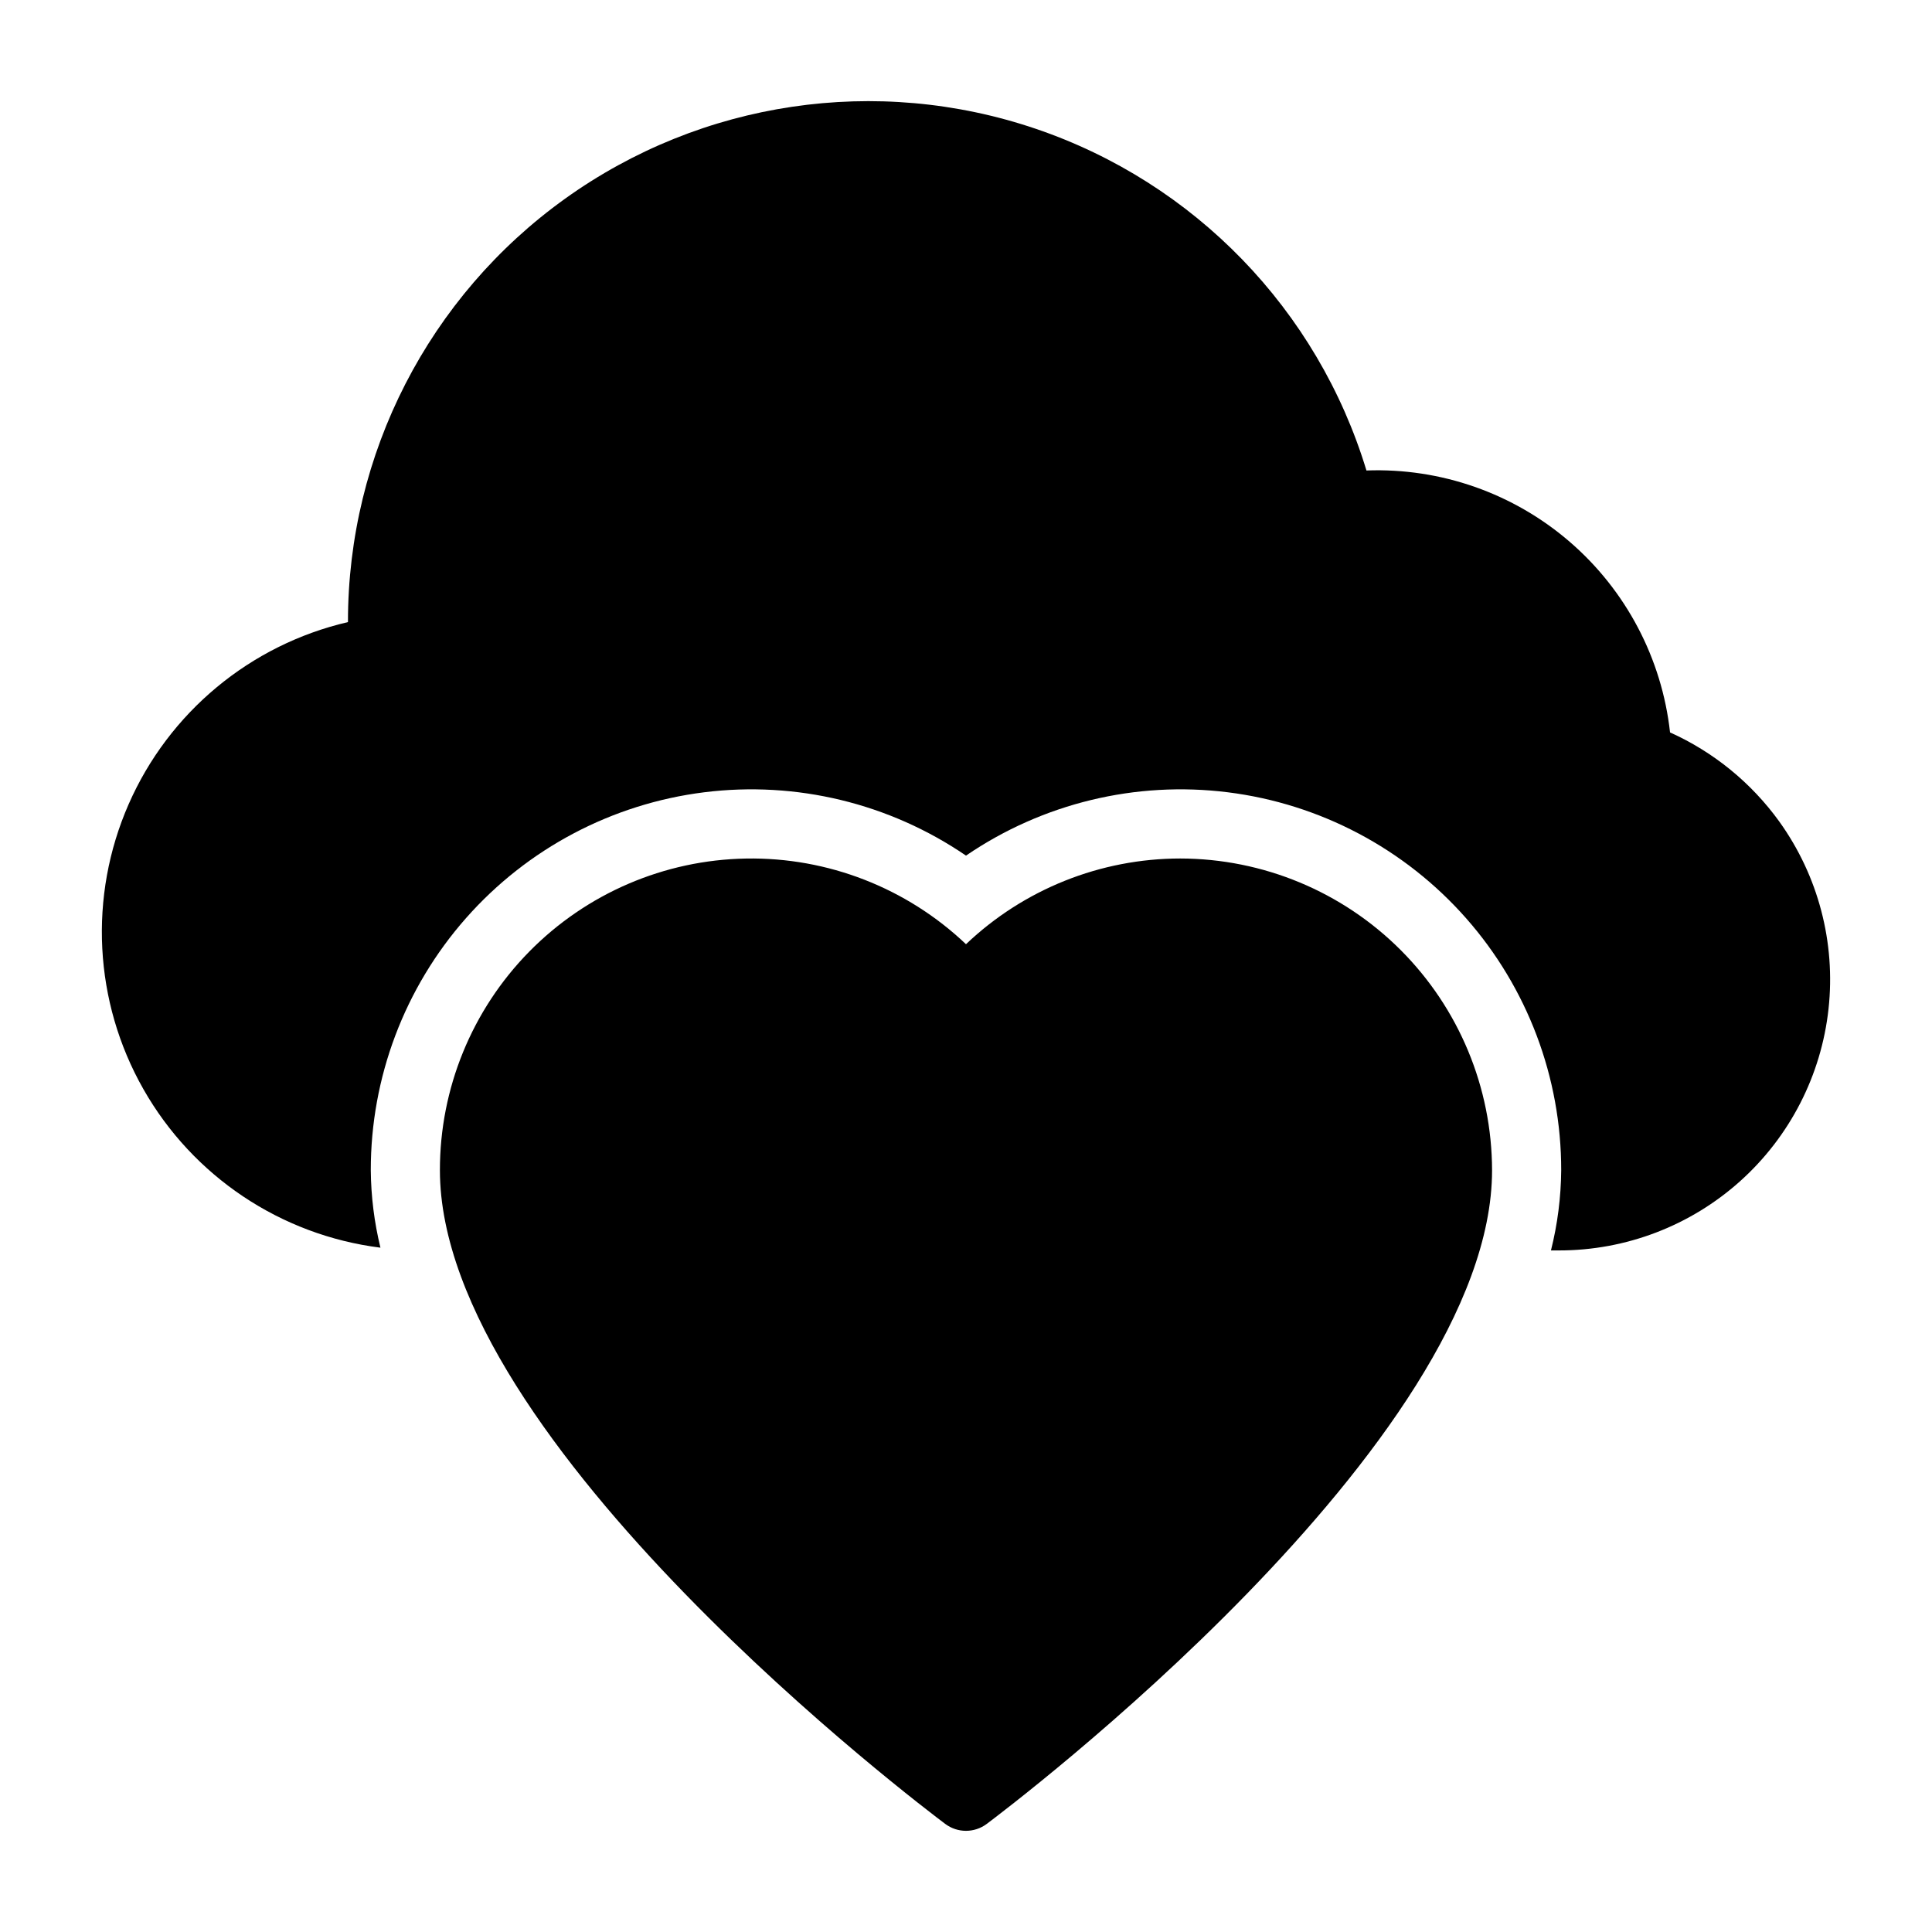
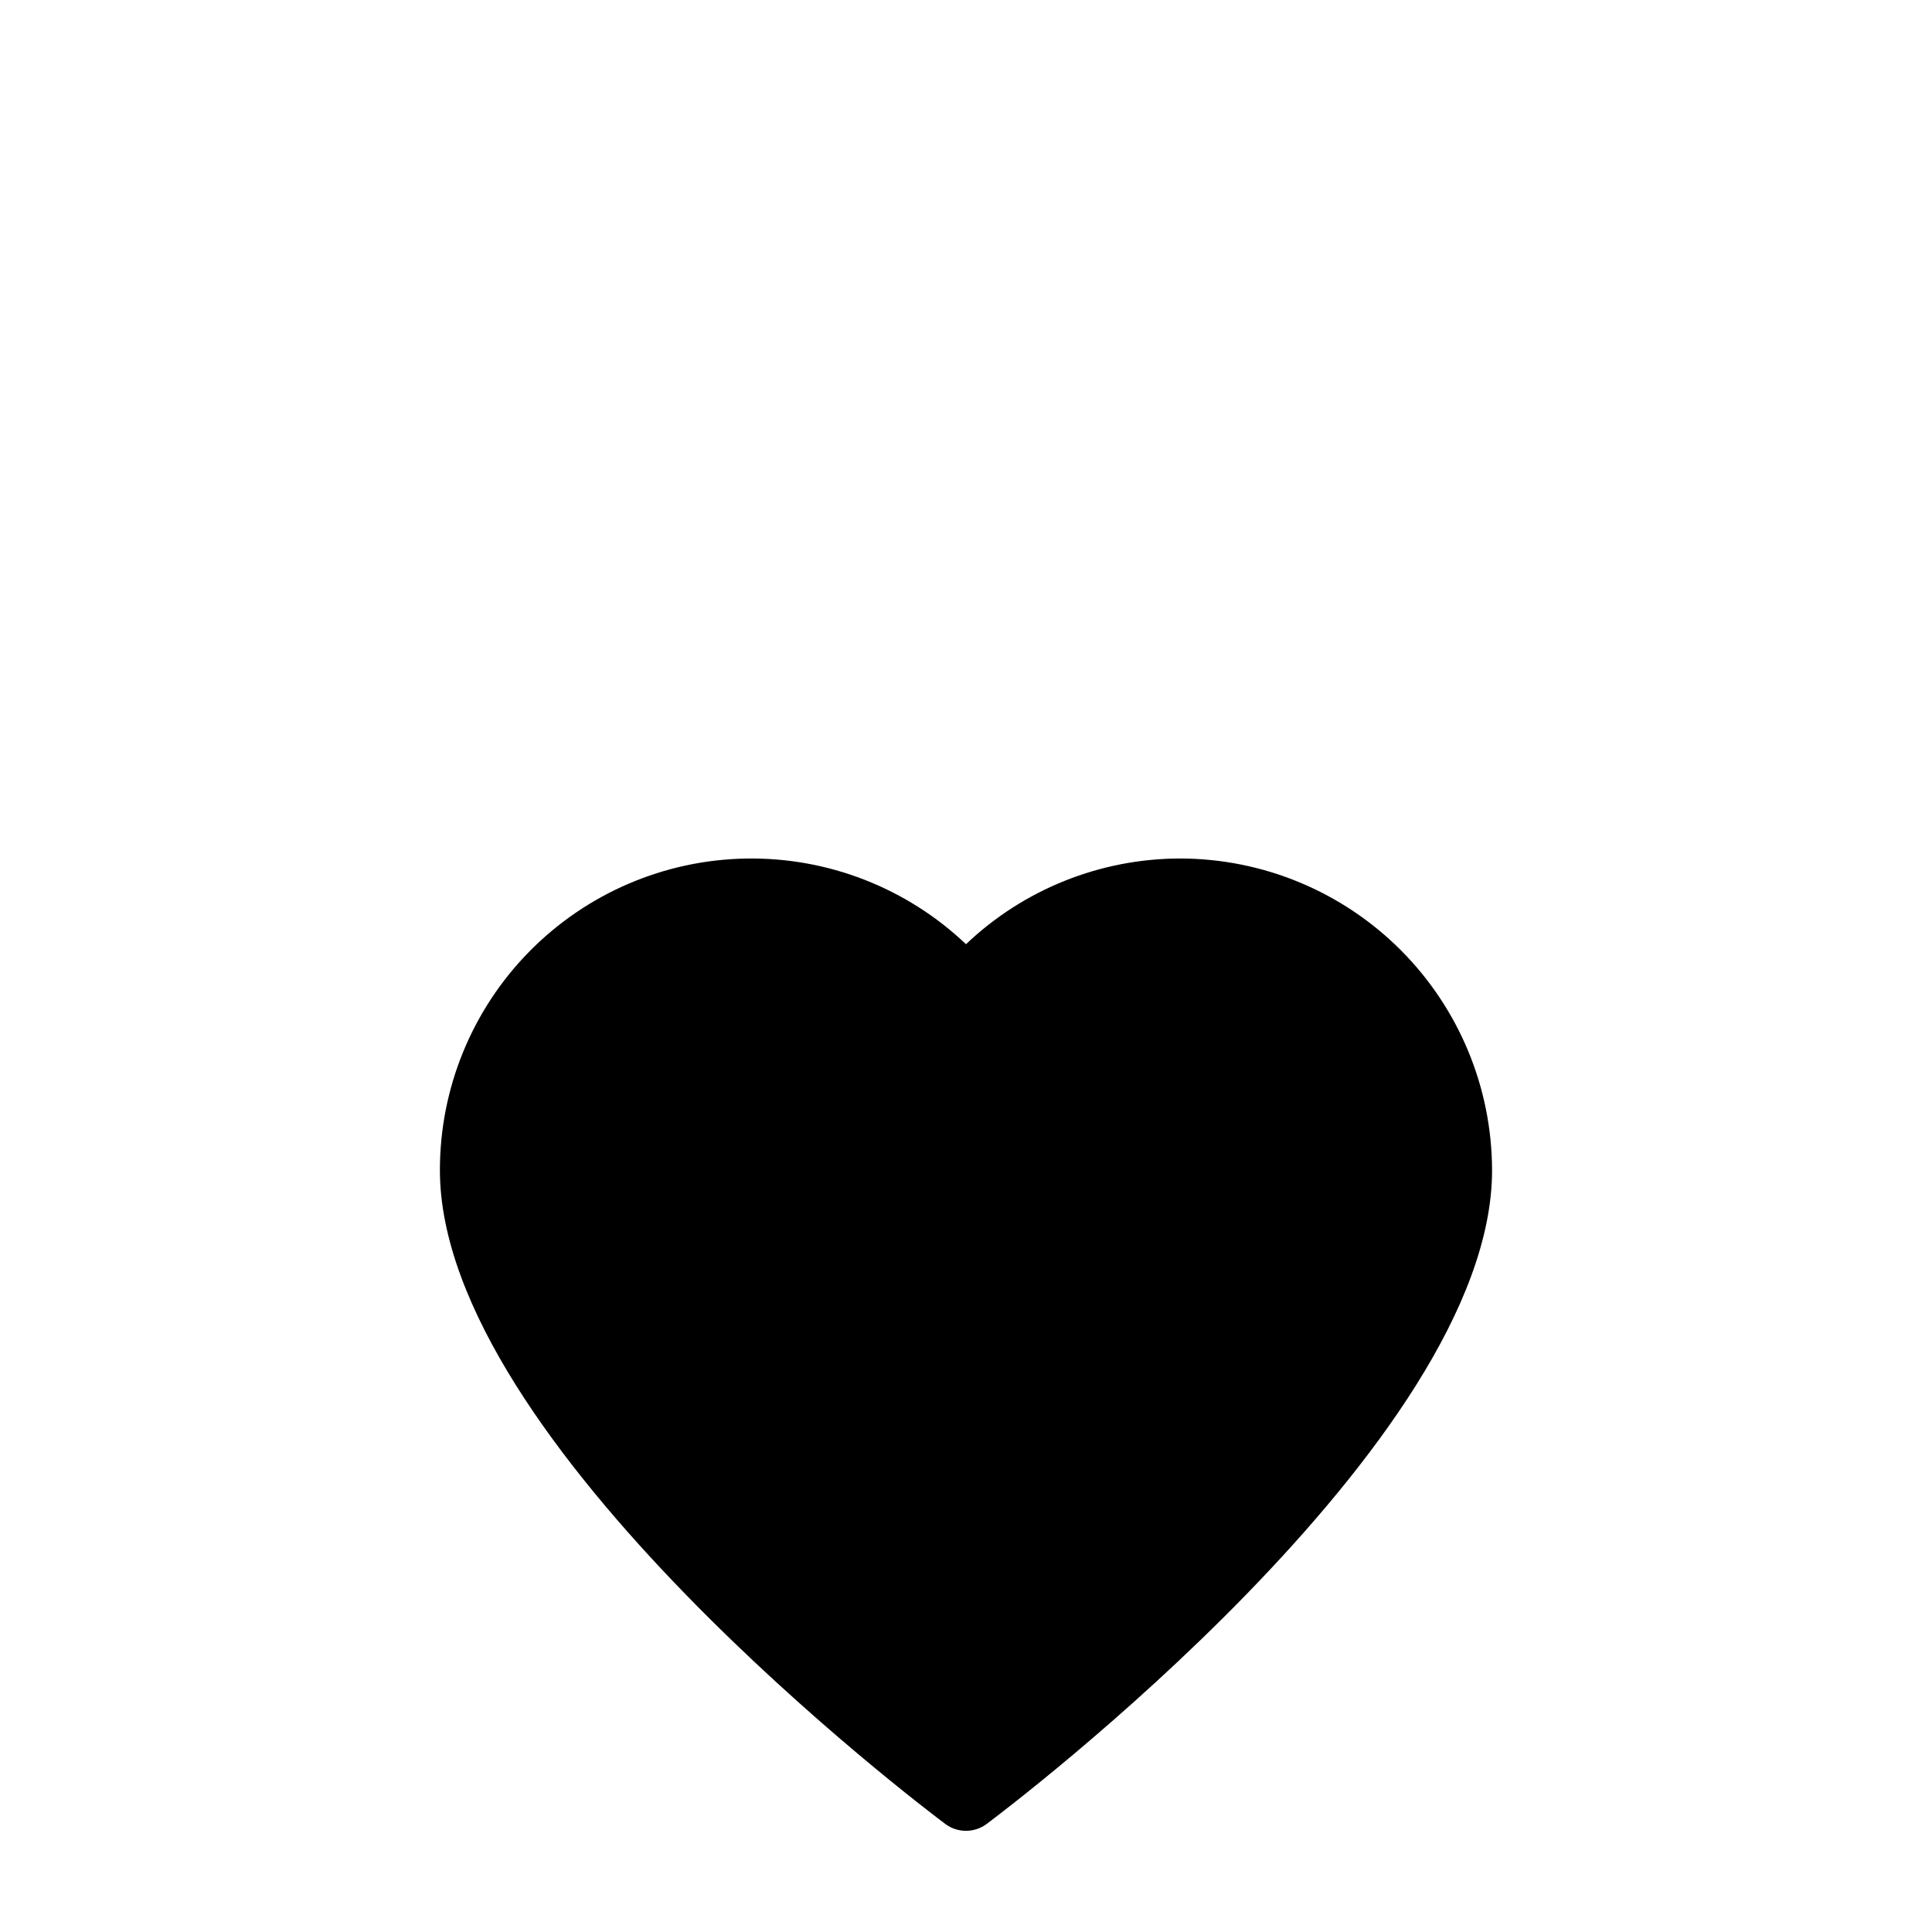
<svg xmlns="http://www.w3.org/2000/svg" fill="#000000" width="800px" height="800px" version="1.1" viewBox="144 144 512 512">
  <g>
-     <path d="m615.54 361.73c-7.418-10.277-17.402-18.43-28.961-23.633-2.168-19.594-11.664-37.637-26.59-50.516-14.926-12.875-34.168-19.625-53.867-18.898-12.91-42.555-45.547-76.273-87.66-90.562-42.113-14.293-88.531-7.398-124.68 18.512-36.145 25.91-57.574 67.656-57.566 112.12v0.105c-25.91 6.023-47.461 23.926-58.137 48.293-10.672 24.367-9.223 52.344 3.918 75.477 13.141 23.133 36.426 38.707 62.824 42.02-1.641-6.719-2.5-13.605-2.559-20.52-0.02-24.598 8.949-48.352 25.219-66.797 16.266-18.449 38.715-30.312 63.121-33.367 24.406-3.055 49.086 2.914 69.398 16.781 20.312-13.867 44.992-19.836 69.395-16.781 24.406 3.055 46.855 14.918 63.125 33.367 16.266 18.445 25.234 42.199 25.215 66.797-0.059 7.164-0.969 14.301-2.715 21.25h2.168c17.695 0.004 34.77-6.523 47.949-18.336 13.176-11.812 21.523-28.078 23.441-45.668 1.922-17.59-2.723-35.273-13.043-49.648z" />
    <path d="m456.79 371.51c-21.145 0.012-41.477 8.141-56.793 22.715-15.699-14.922-36.637-23.078-58.293-22.703-21.656 0.371-42.301 9.242-57.477 24.695-15.176 15.457-23.672 36.258-23.648 57.918 0 72.273 128.43 169.1 133.92 173.22 3.254 2.441 7.734 2.441 10.992 0 5.496-4.121 133.92-100.95 133.92-173.22-0.039-21.902-8.754-42.898-24.242-58.387s-36.48-24.203-58.383-24.238z" />
  </g>
</svg>